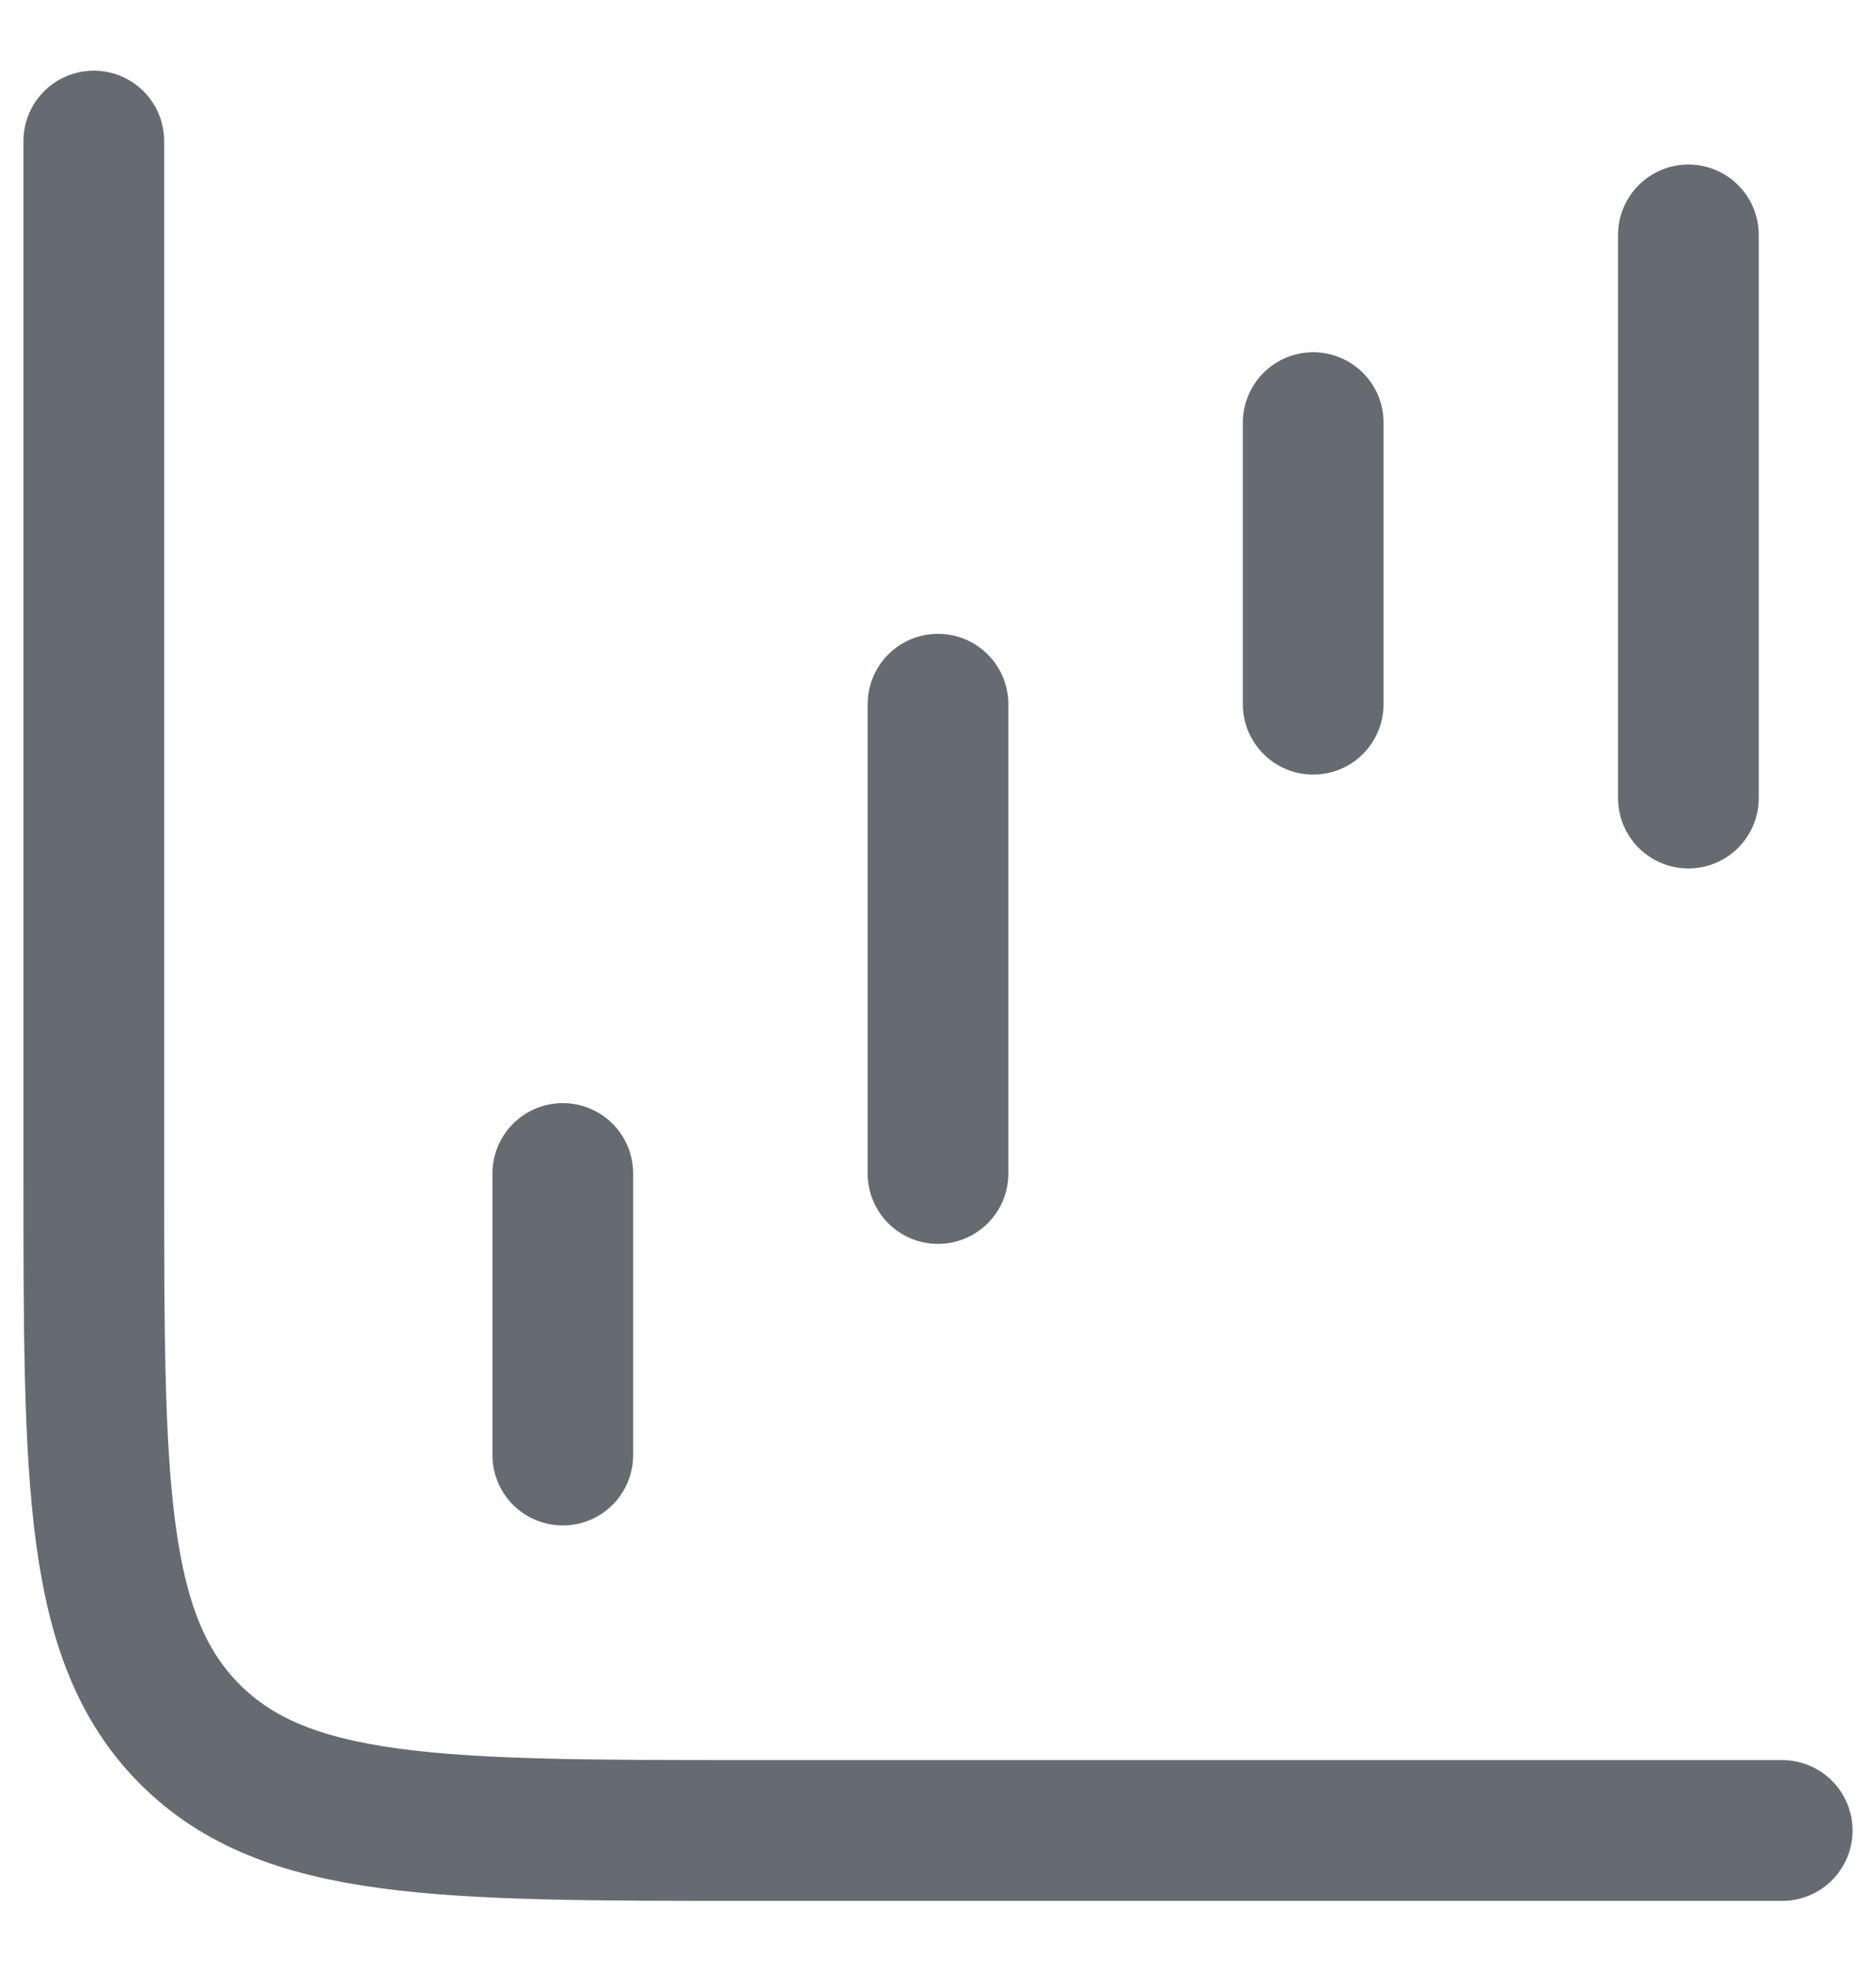
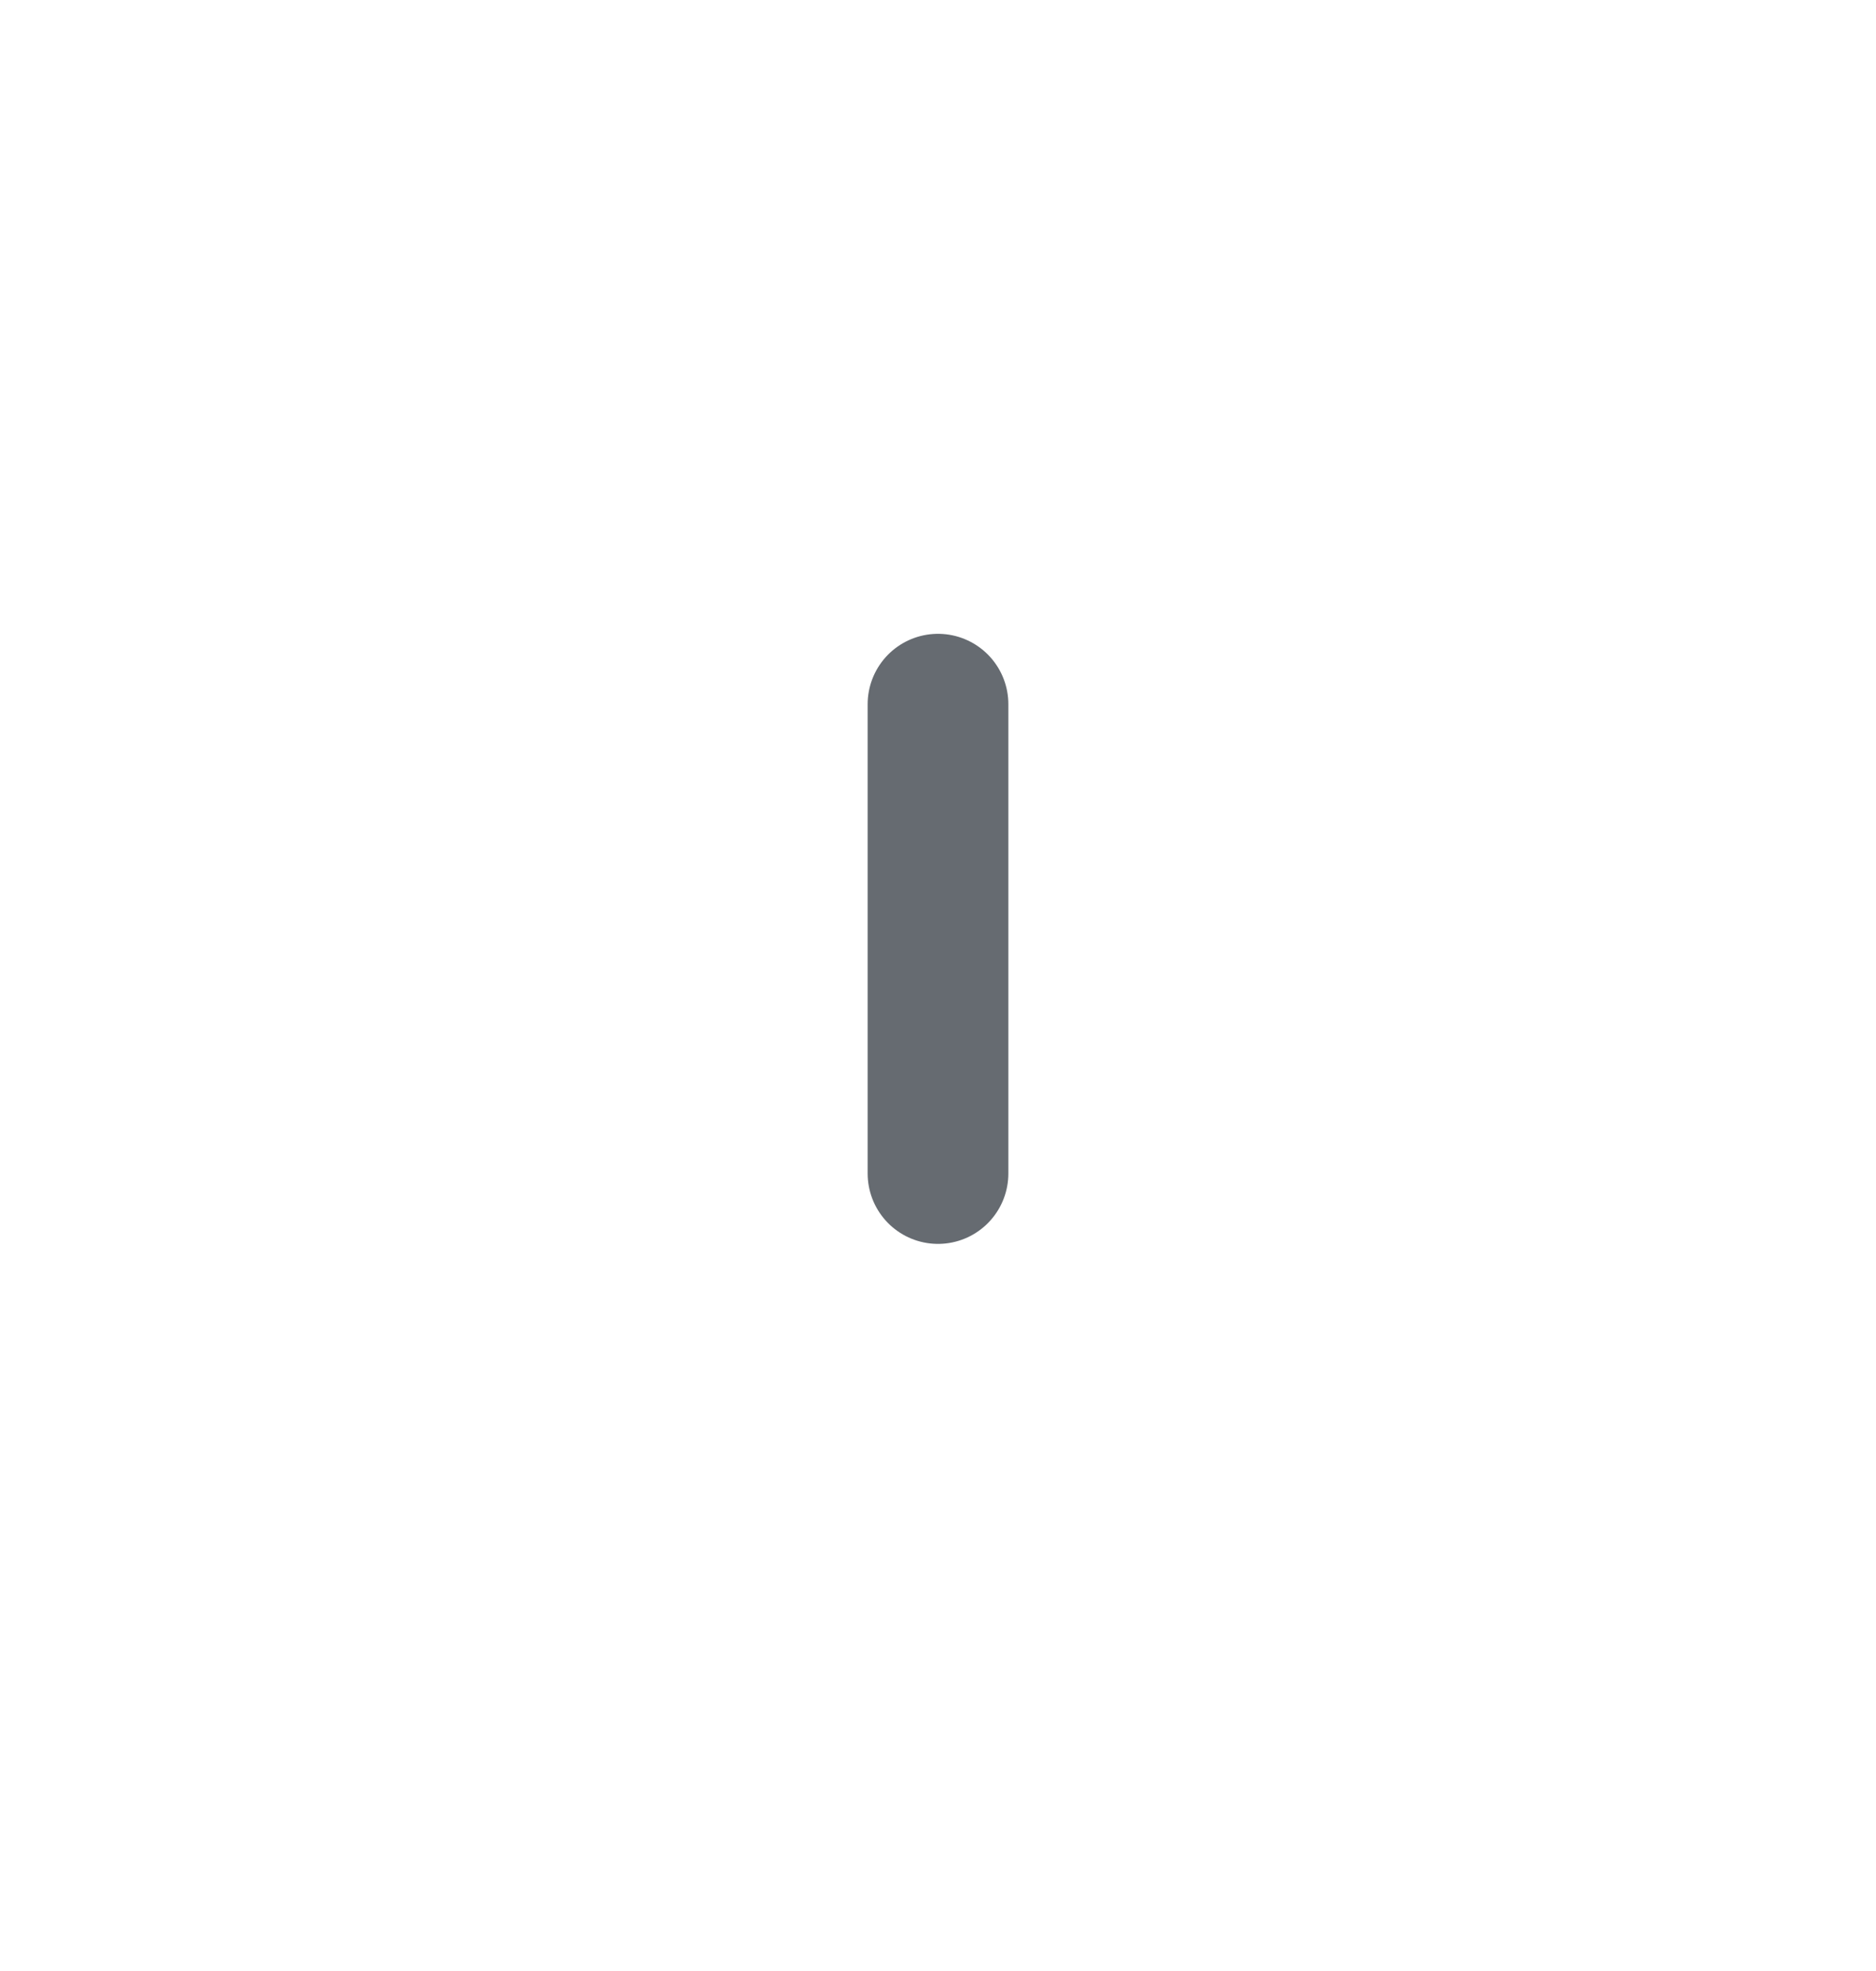
<svg xmlns="http://www.w3.org/2000/svg" width="20" height="21" viewBox="0 0 20 21" fill="none">
  <g id="elements">
-     <path id="Vector 4267" d="M6 15.503L6 12.503" stroke="#666B71" stroke-width="1.5" stroke-linecap="round" stroke-linejoin="round" />
    <path id="Vector 4268" d="M10 12.503L10 7.503" stroke="#666B71" stroke-width="1.5" stroke-linecap="round" stroke-linejoin="round" />
-     <path id="Vector 4269" d="M14 7.503L14 4.503" stroke="#666B71" stroke-width="1.5" stroke-linecap="round" stroke-linejoin="round" />
-     <path id="Vector 4270" d="M18 8.503L18 2.503" stroke="#666B71" stroke-width="1.5" stroke-linecap="round" stroke-linejoin="round" />
-     <path id="Vector 6714" d="M1 1.503V12.503C1 15.803 1 17.452 2.025 18.478C3.05 19.503 4.7 19.503 8 19.503H19" stroke="#666B71" stroke-width="1.5" stroke-linecap="round" />
  </g>
</svg>